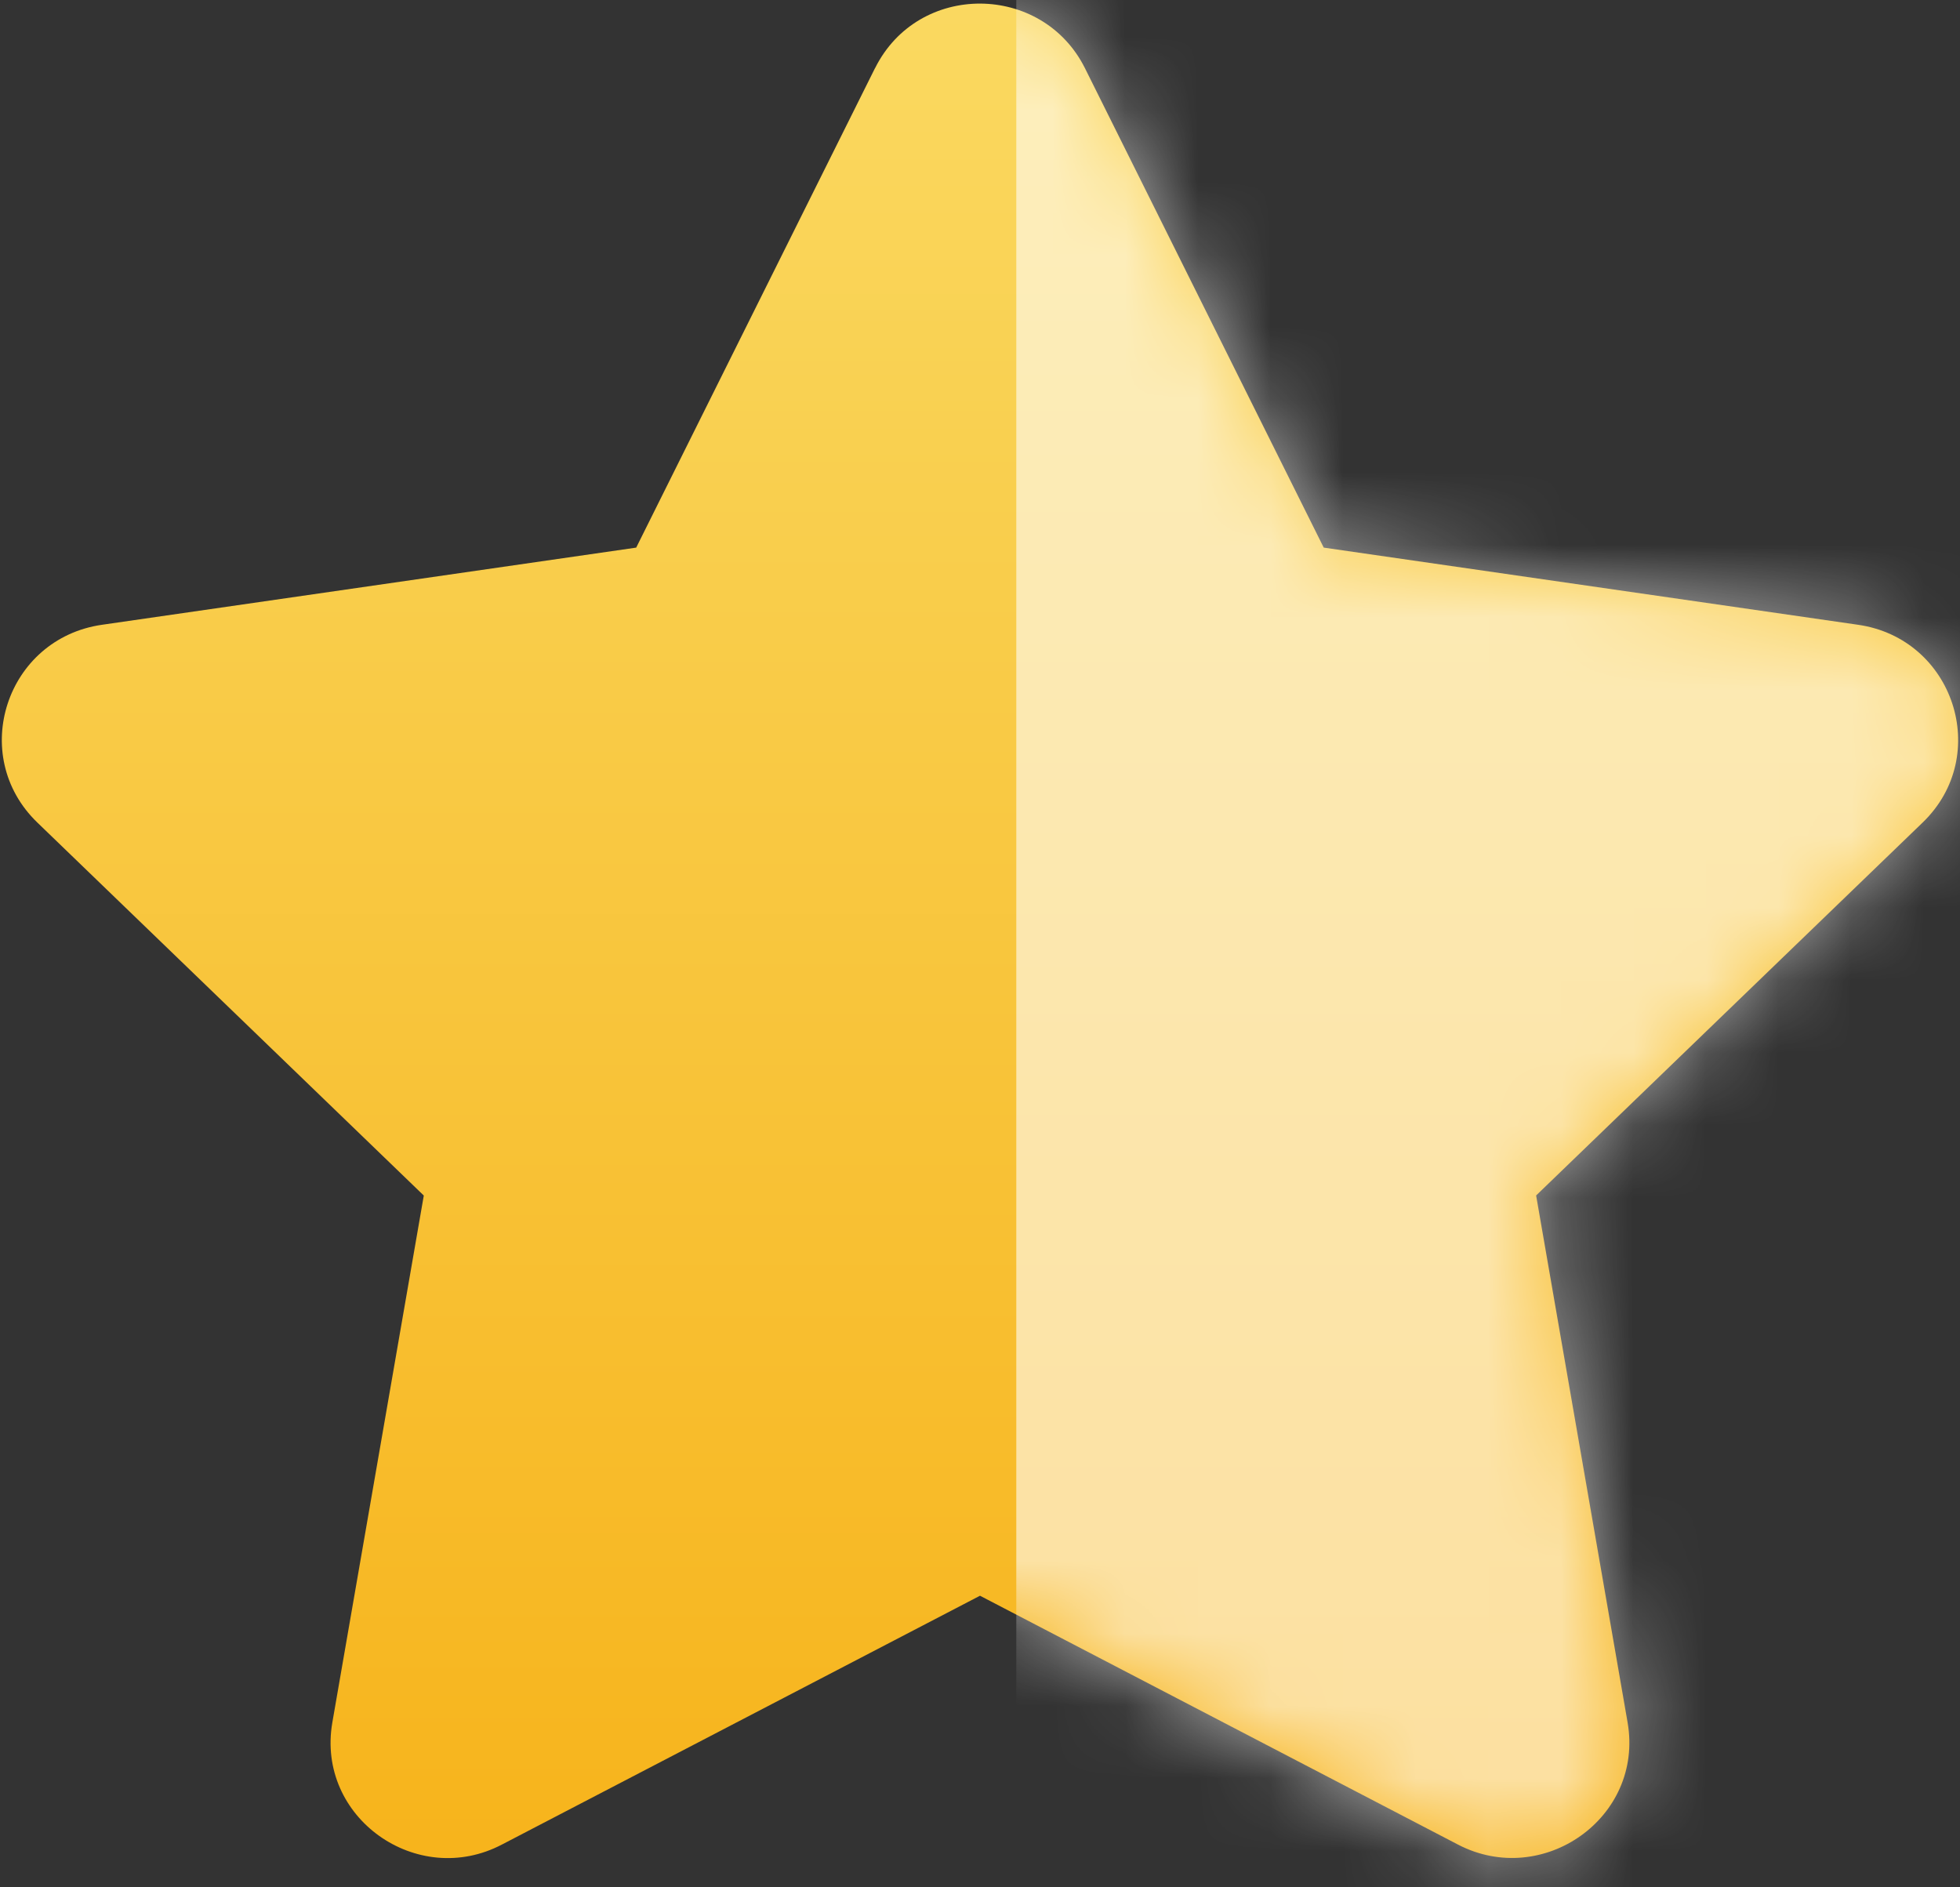
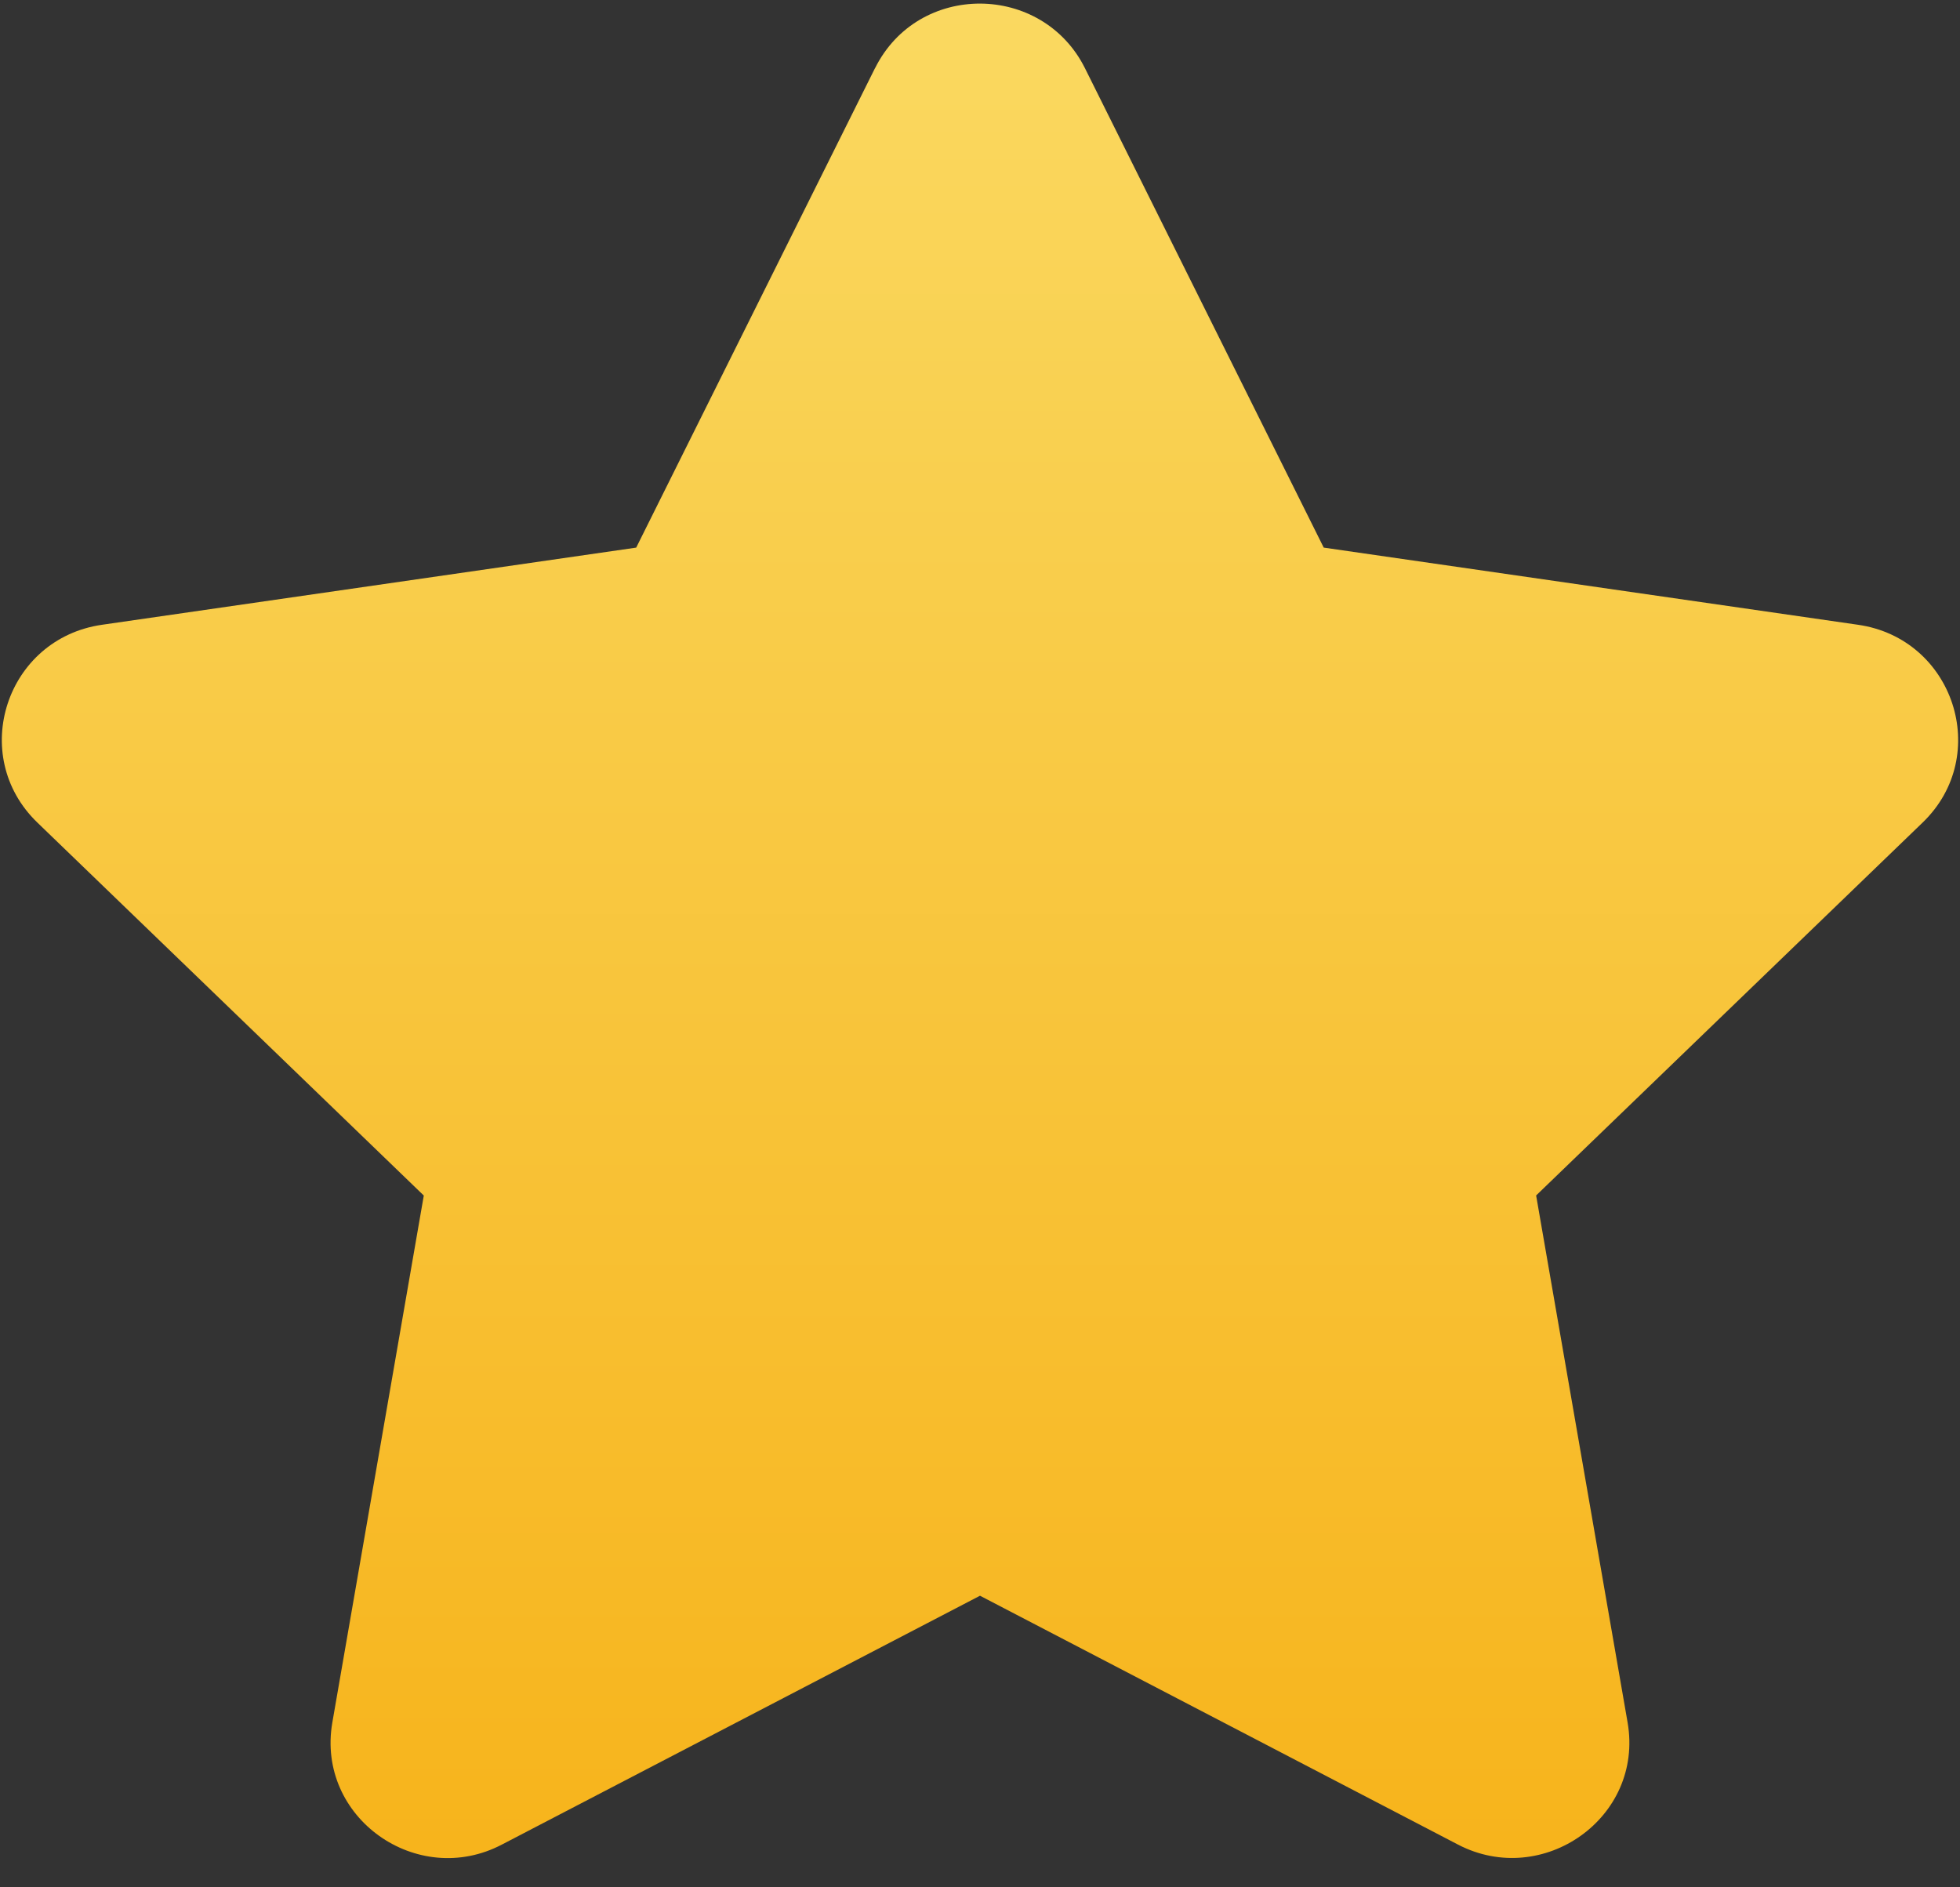
<svg xmlns="http://www.w3.org/2000/svg" xmlns:xlink="http://www.w3.org/1999/xlink" width="27" height="26">
  <rect width="100%" height="100%" fill="#333333" stroke="none" />
  <defs>
    <linearGradient x1="50%" y1="0%" x2="50%" y2="97.742%" id="b">
      <stop stop-color="#FAD961" offset="0%" />
      <stop stop-color="#F7B41C" offset="100%" />
    </linearGradient>
    <path d="M12.054.938l-3.29 6.606-7.359 1.063c-1.32.19-1.848 1.8-.891 2.724l5.324 5.139-1.26 7.26c-.226 1.311 1.17 2.294 2.338 1.68l6.584-3.427 6.584 3.428c1.168.608 2.564-.37 2.337-1.682l-1.26-7.26 5.325-5.138c.957-.923.428-2.535-.891-2.724l-7.36-1.063-3.29-6.606c-.589-1.177-2.296-1.192-2.89 0z" id="a" />
  </defs>
  <g fill="none" fill-rule="evenodd">
    <mask id="c" fill="#fff">
      <use xlink:href="#a" />
    </mask>
    <use fill="url(#b)" fill-rule="nonzero" xlink:href="#a" />
-     <path fill-opacity=".58" fill="#FFF" mask="url(#c)" d="M14 0h14v29H14z" />
  </g>
</svg>